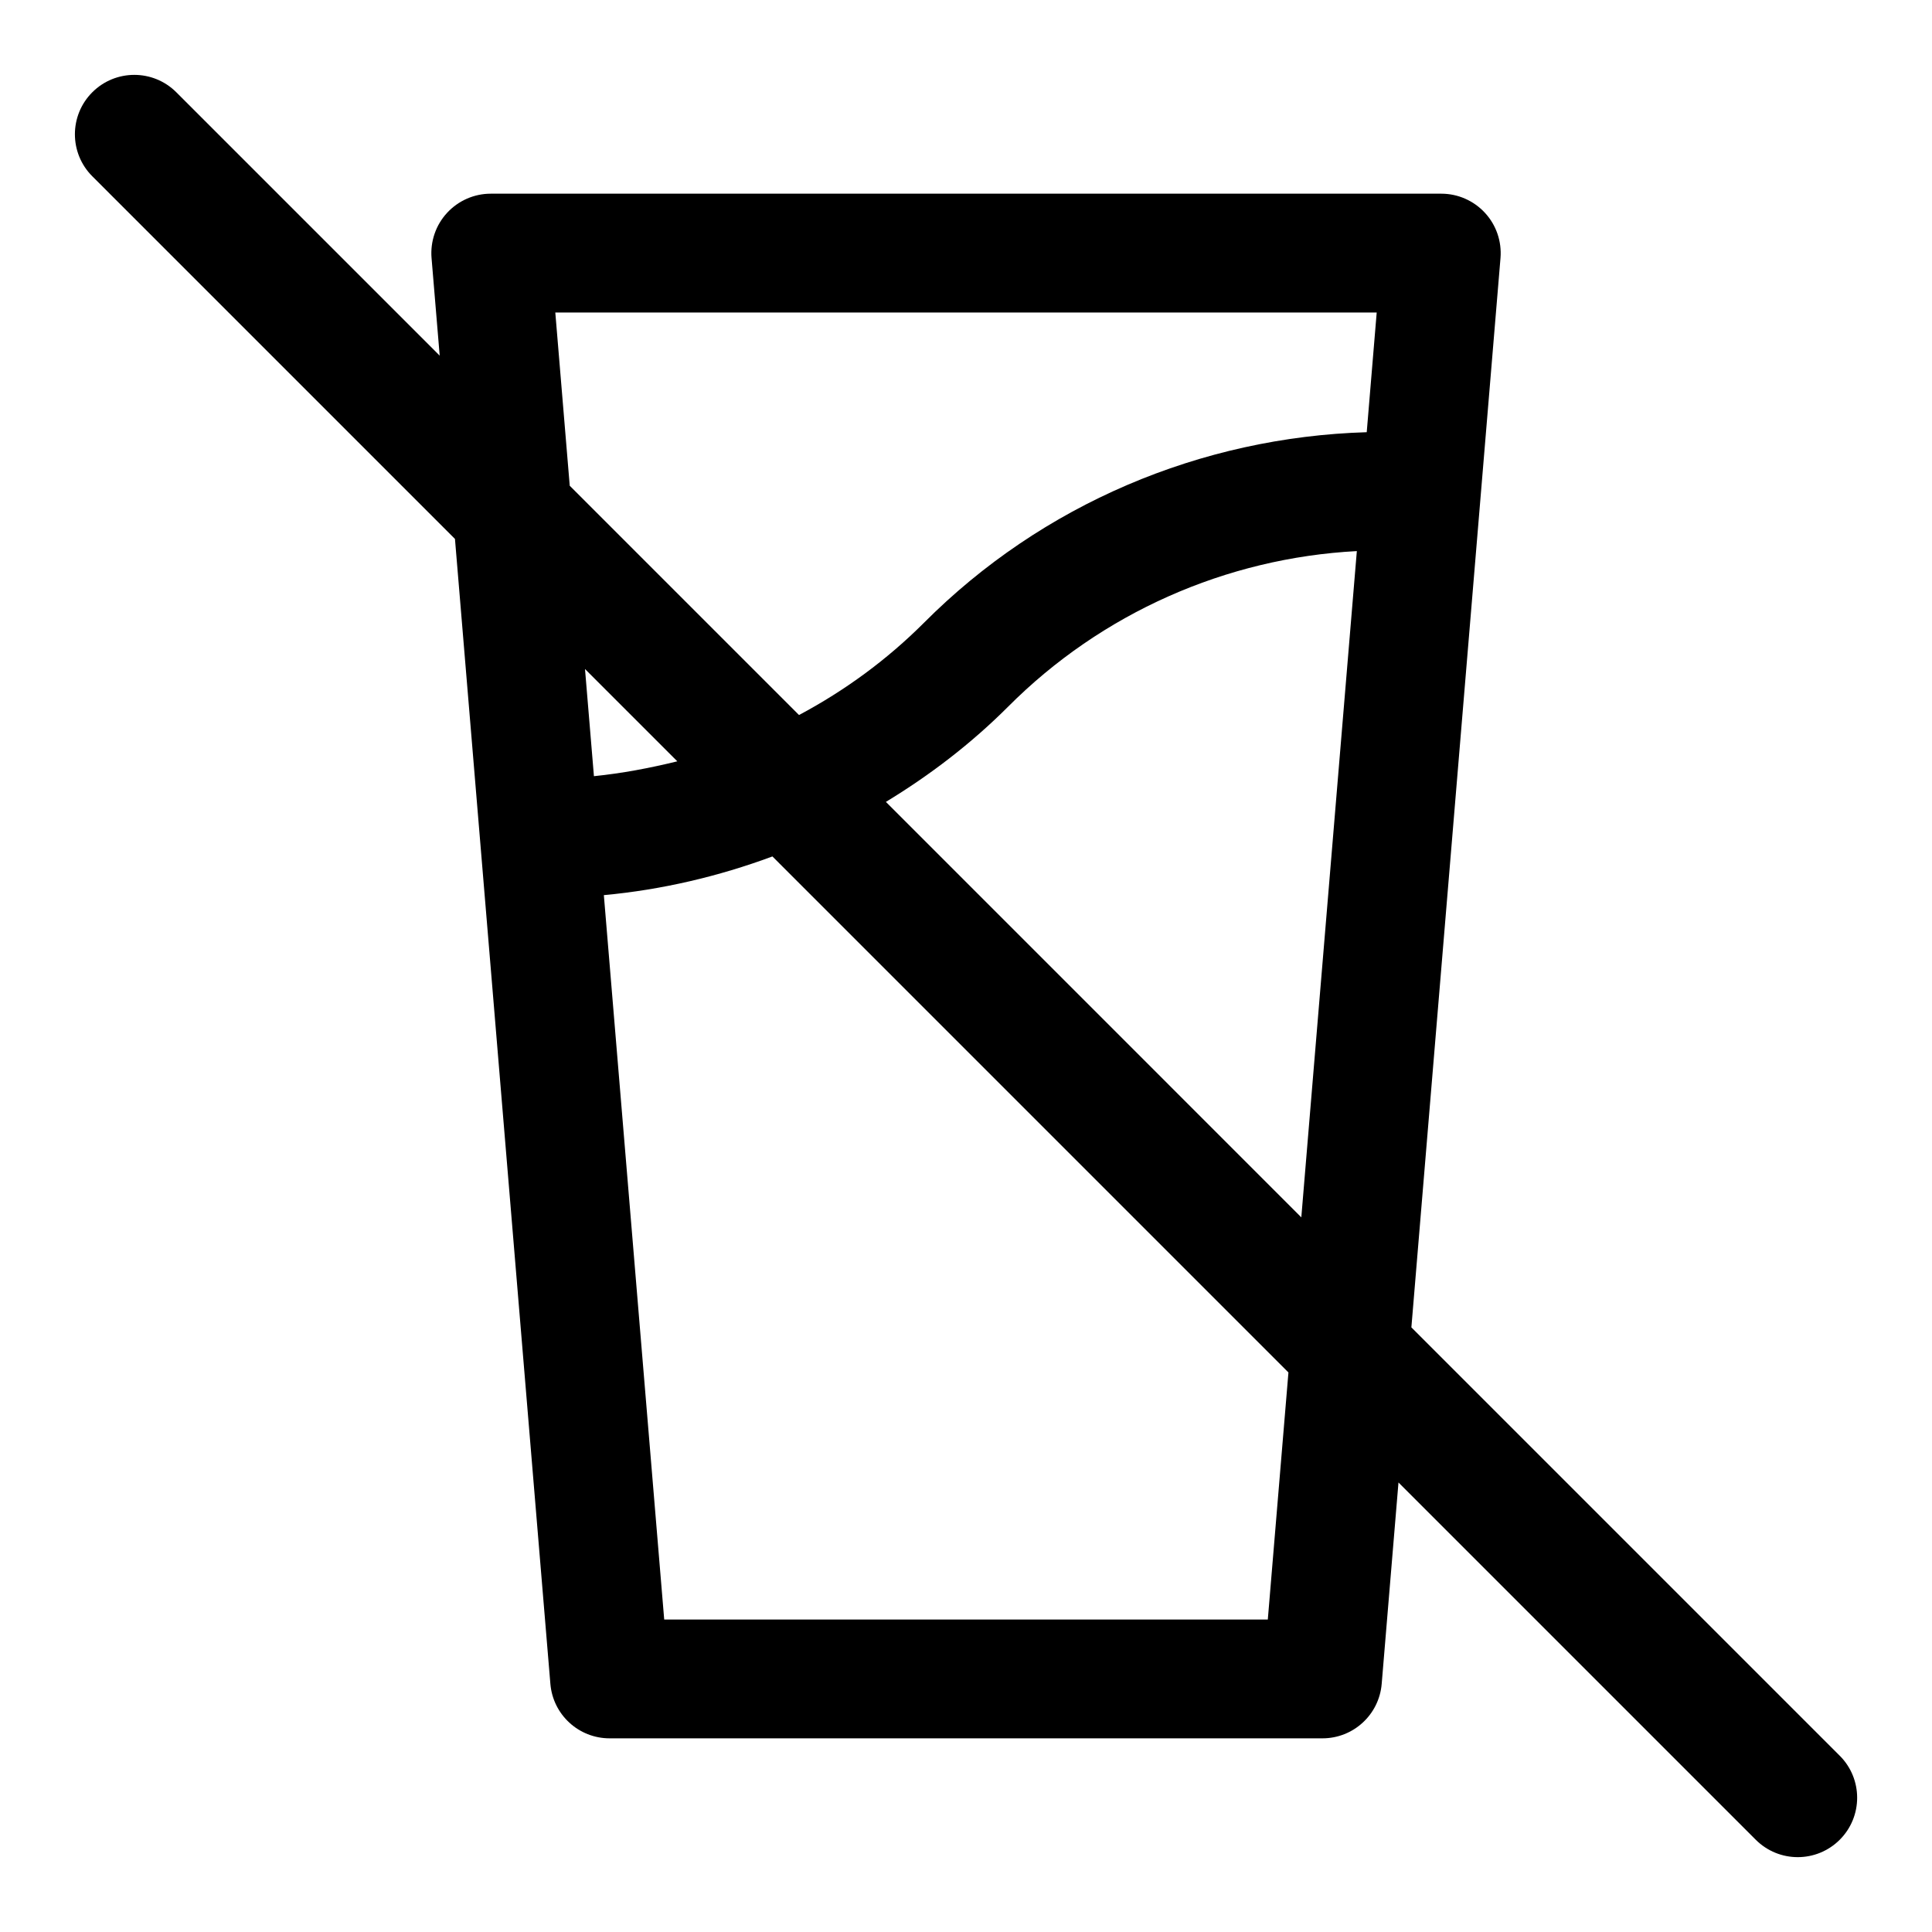
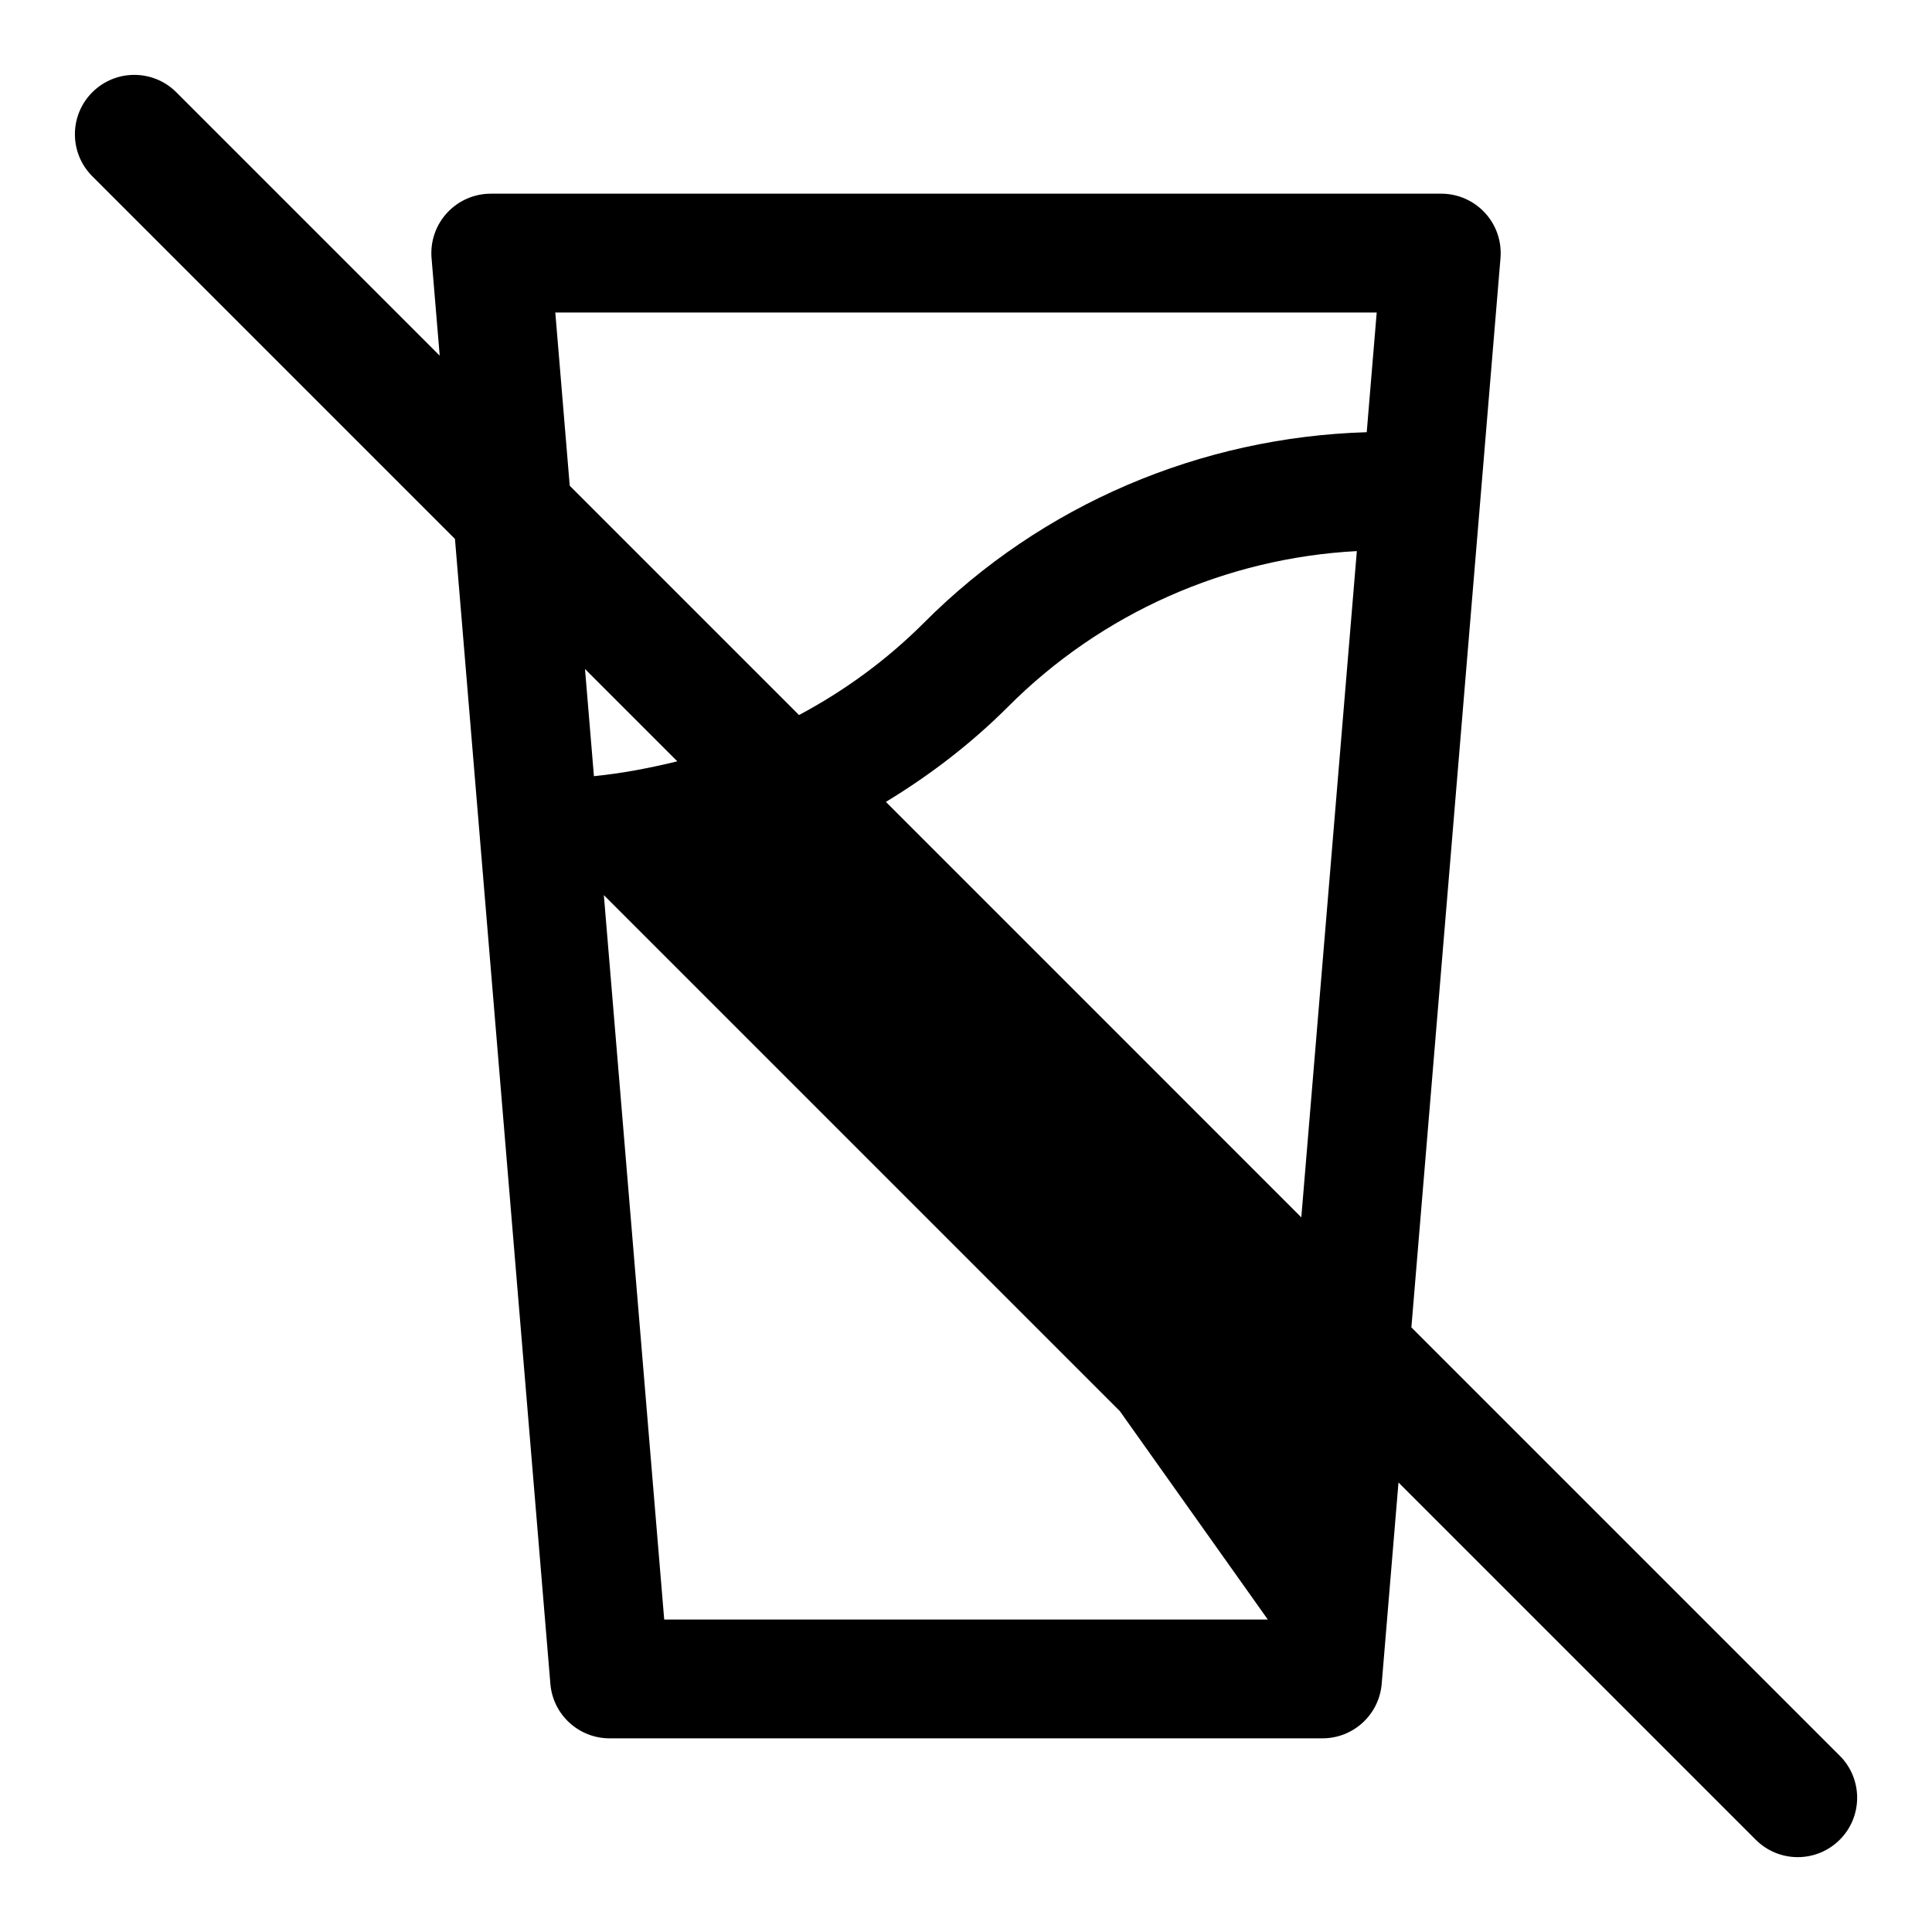
<svg xmlns="http://www.w3.org/2000/svg" fill="#000000" width="800px" height="800px" version="1.1" viewBox="144 144 512 512">
-   <path d="m631.55 609.29-113.52-113.52 23.617-283.39c0.359-4.383-1.121-8.734-4.106-11.961-2.981-3.242-7.18-5.09-11.586-5.09h-251.9c-4.406 0-8.602 1.848-11.586 5.09-2.984 3.231-4.465 7.582-4.106 11.961l2.16 25.875-69.801-69.801c-6.148-6.148-16.113-6.148-22.262 0-6.148 6.148-6.148 16.113 0 22.262l96.109 96.109 25.285 303.41c0.68 8.168 7.5 14.441 15.688 14.441h188.93c8.188 0 15.008-6.273 15.691-14.438l4.449-53.367 94.68 94.68c3.074 3.074 7.102 4.613 11.129 4.613 4.027 0 8.055-1.539 11.133-4.613 6.148-6.148 6.148-16.113 0-22.262zm-142.69-142.68-110.09-110.1c11.707-7.102 22.609-15.453 32.387-25.23 24.73-24.816 57.781-39.406 92.418-41.234zm-197.7-239.79h217.68l-2.644 31.719c-43.973 1.309-86.078 19.125-117.34 50.508-9.793 9.793-20.918 17.941-33.109 24.445l-60.762-60.762zm32.332 118.94c-7.273 1.785-14.645 3.184-22.094 3.938l-2.367-28.398zm156.49 227.43h-159.96l-15.996-191.97c15.32-1.414 30.375-4.949 44.672-10.254l136.75 136.75z" />
+   <path d="m631.55 609.29-113.52-113.52 23.617-283.39c0.359-4.383-1.121-8.734-4.106-11.961-2.981-3.242-7.18-5.09-11.586-5.09h-251.9c-4.406 0-8.602 1.848-11.586 5.09-2.984 3.231-4.465 7.582-4.106 11.961l2.16 25.875-69.801-69.801c-6.148-6.148-16.113-6.148-22.262 0-6.148 6.148-6.148 16.113 0 22.262l96.109 96.109 25.285 303.41c0.68 8.168 7.5 14.441 15.688 14.441h188.93c8.188 0 15.008-6.273 15.691-14.438l4.449-53.367 94.68 94.68c3.074 3.074 7.102 4.613 11.129 4.613 4.027 0 8.055-1.539 11.133-4.613 6.148-6.148 6.148-16.113 0-22.262zm-142.69-142.68-110.09-110.1c11.707-7.102 22.609-15.453 32.387-25.23 24.73-24.816 57.781-39.406 92.418-41.234zm-197.7-239.79h217.68l-2.644 31.719c-43.973 1.309-86.078 19.125-117.34 50.508-9.793 9.793-20.918 17.941-33.109 24.445l-60.762-60.762zm32.332 118.94c-7.273 1.785-14.645 3.184-22.094 3.938l-2.367-28.398zm156.49 227.43h-159.96l-15.996-191.97l136.75 136.75z" />
</svg>